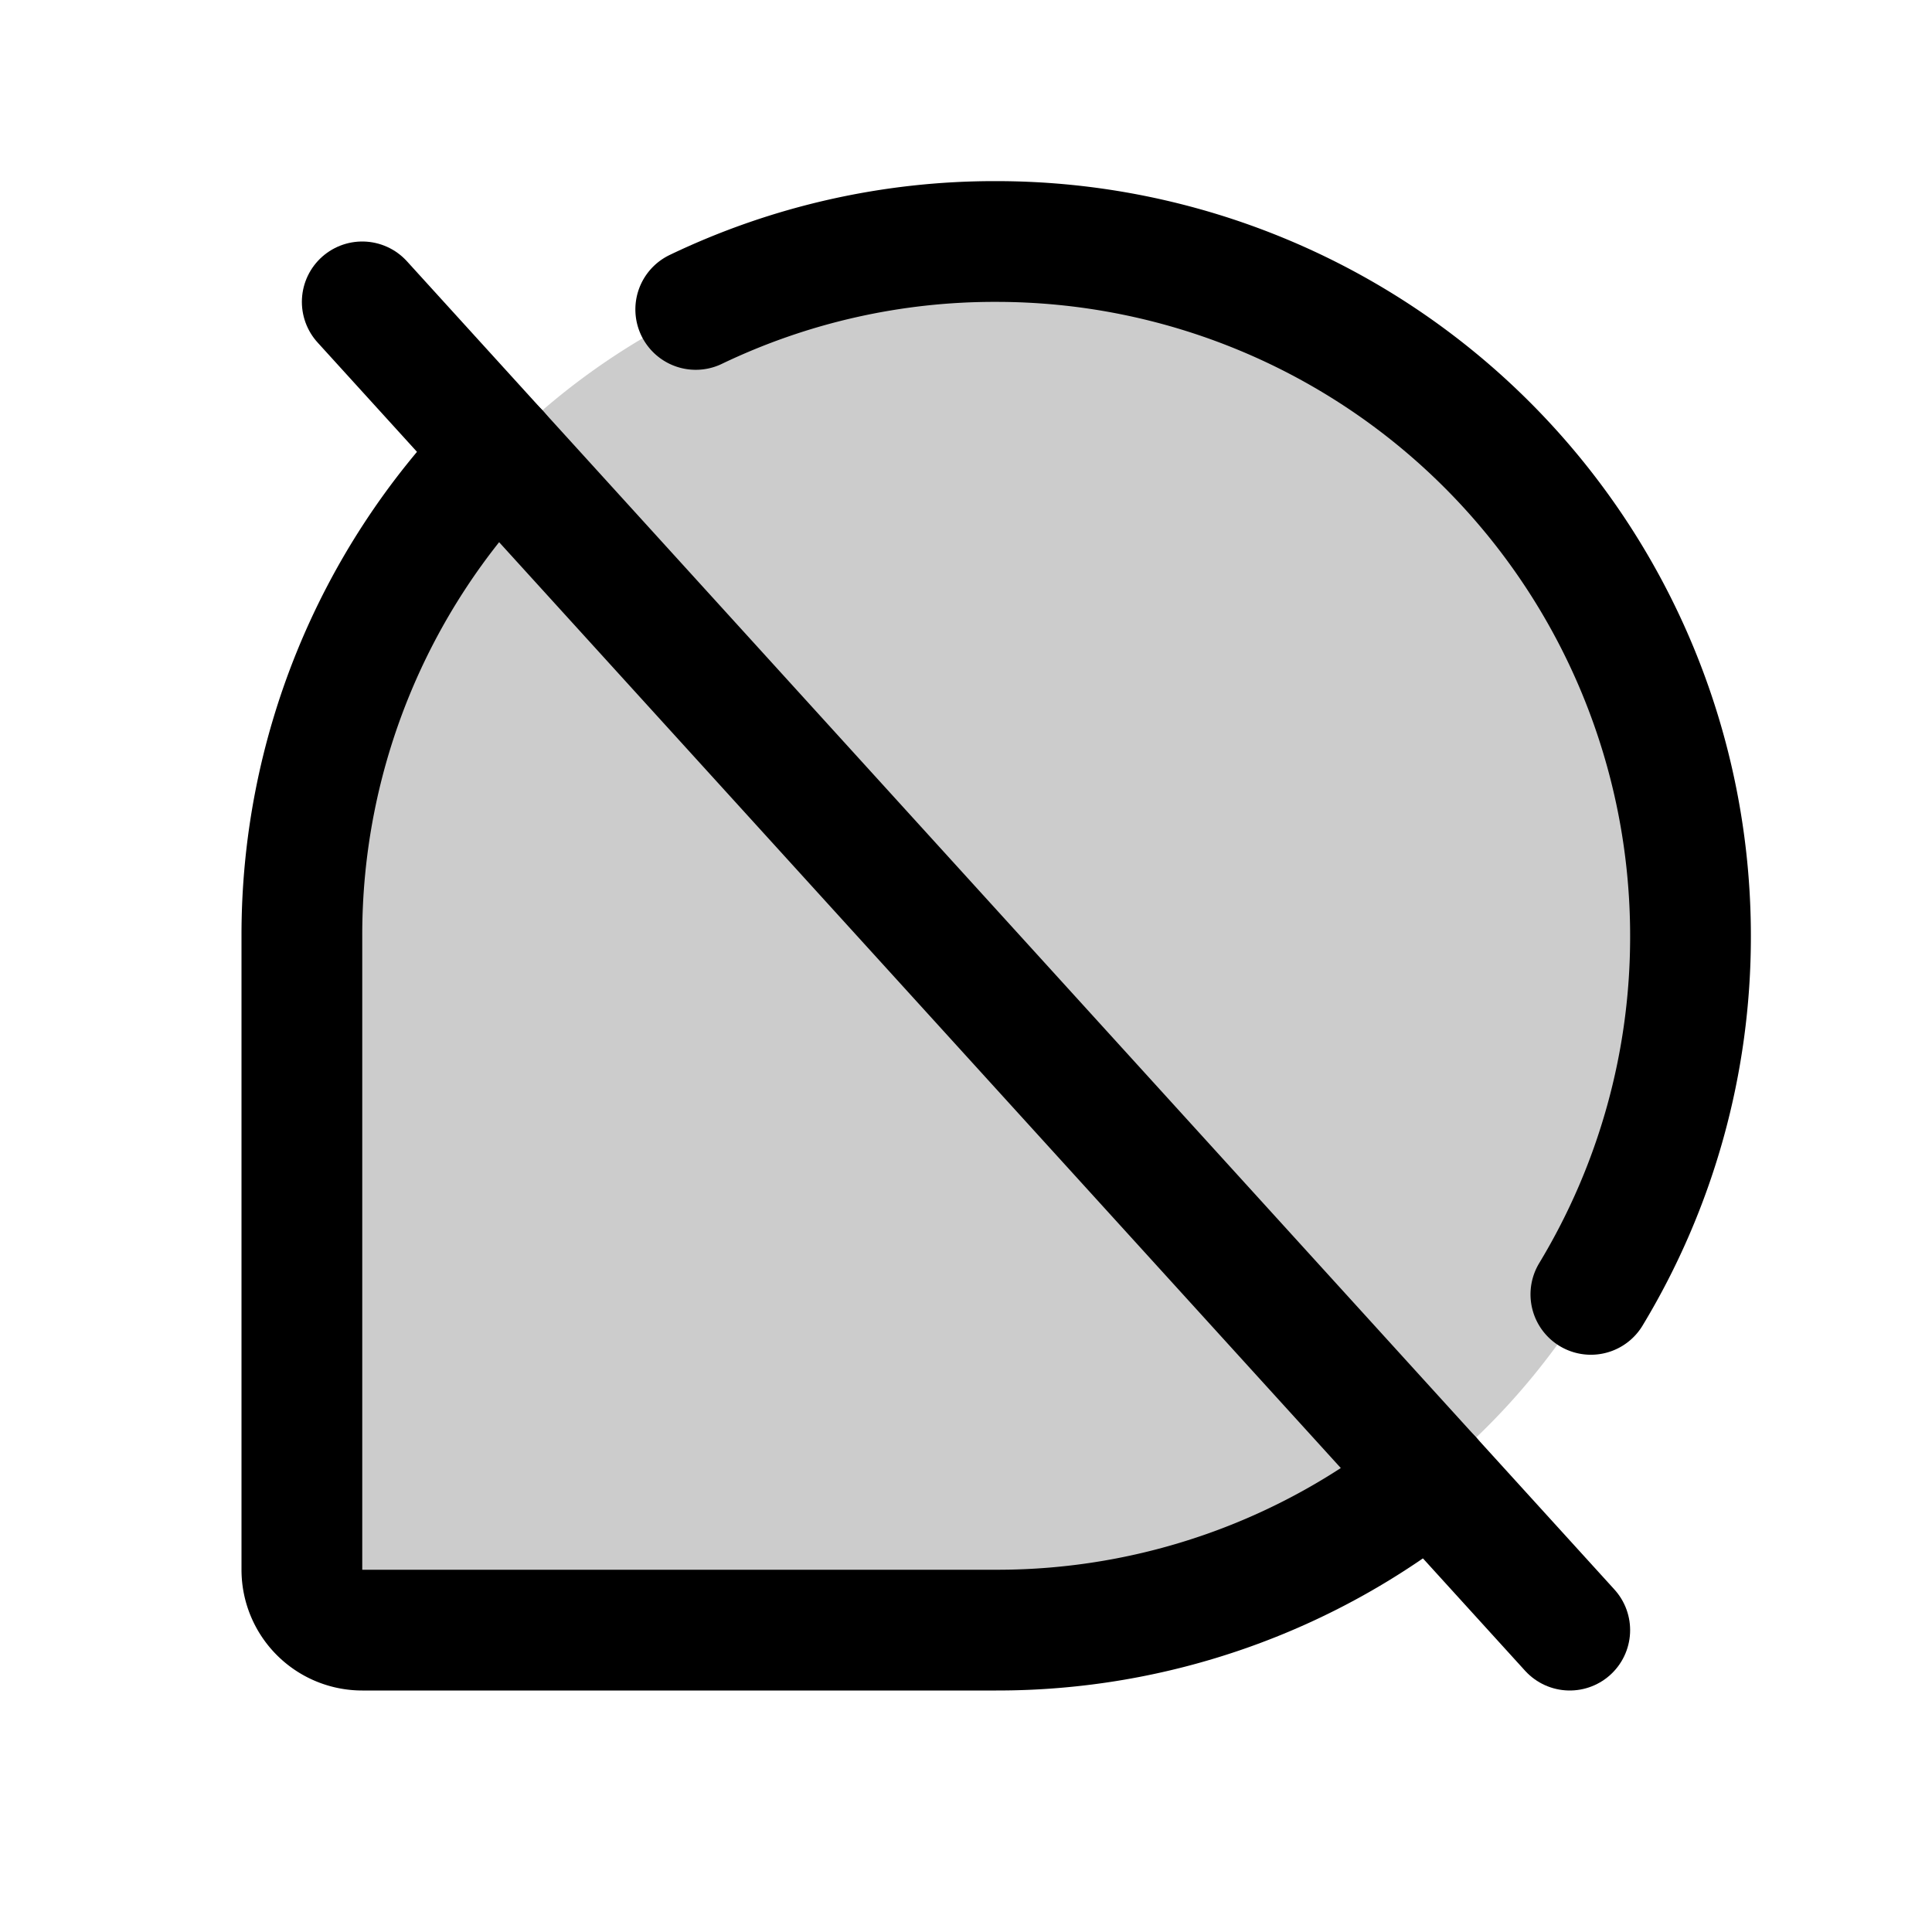
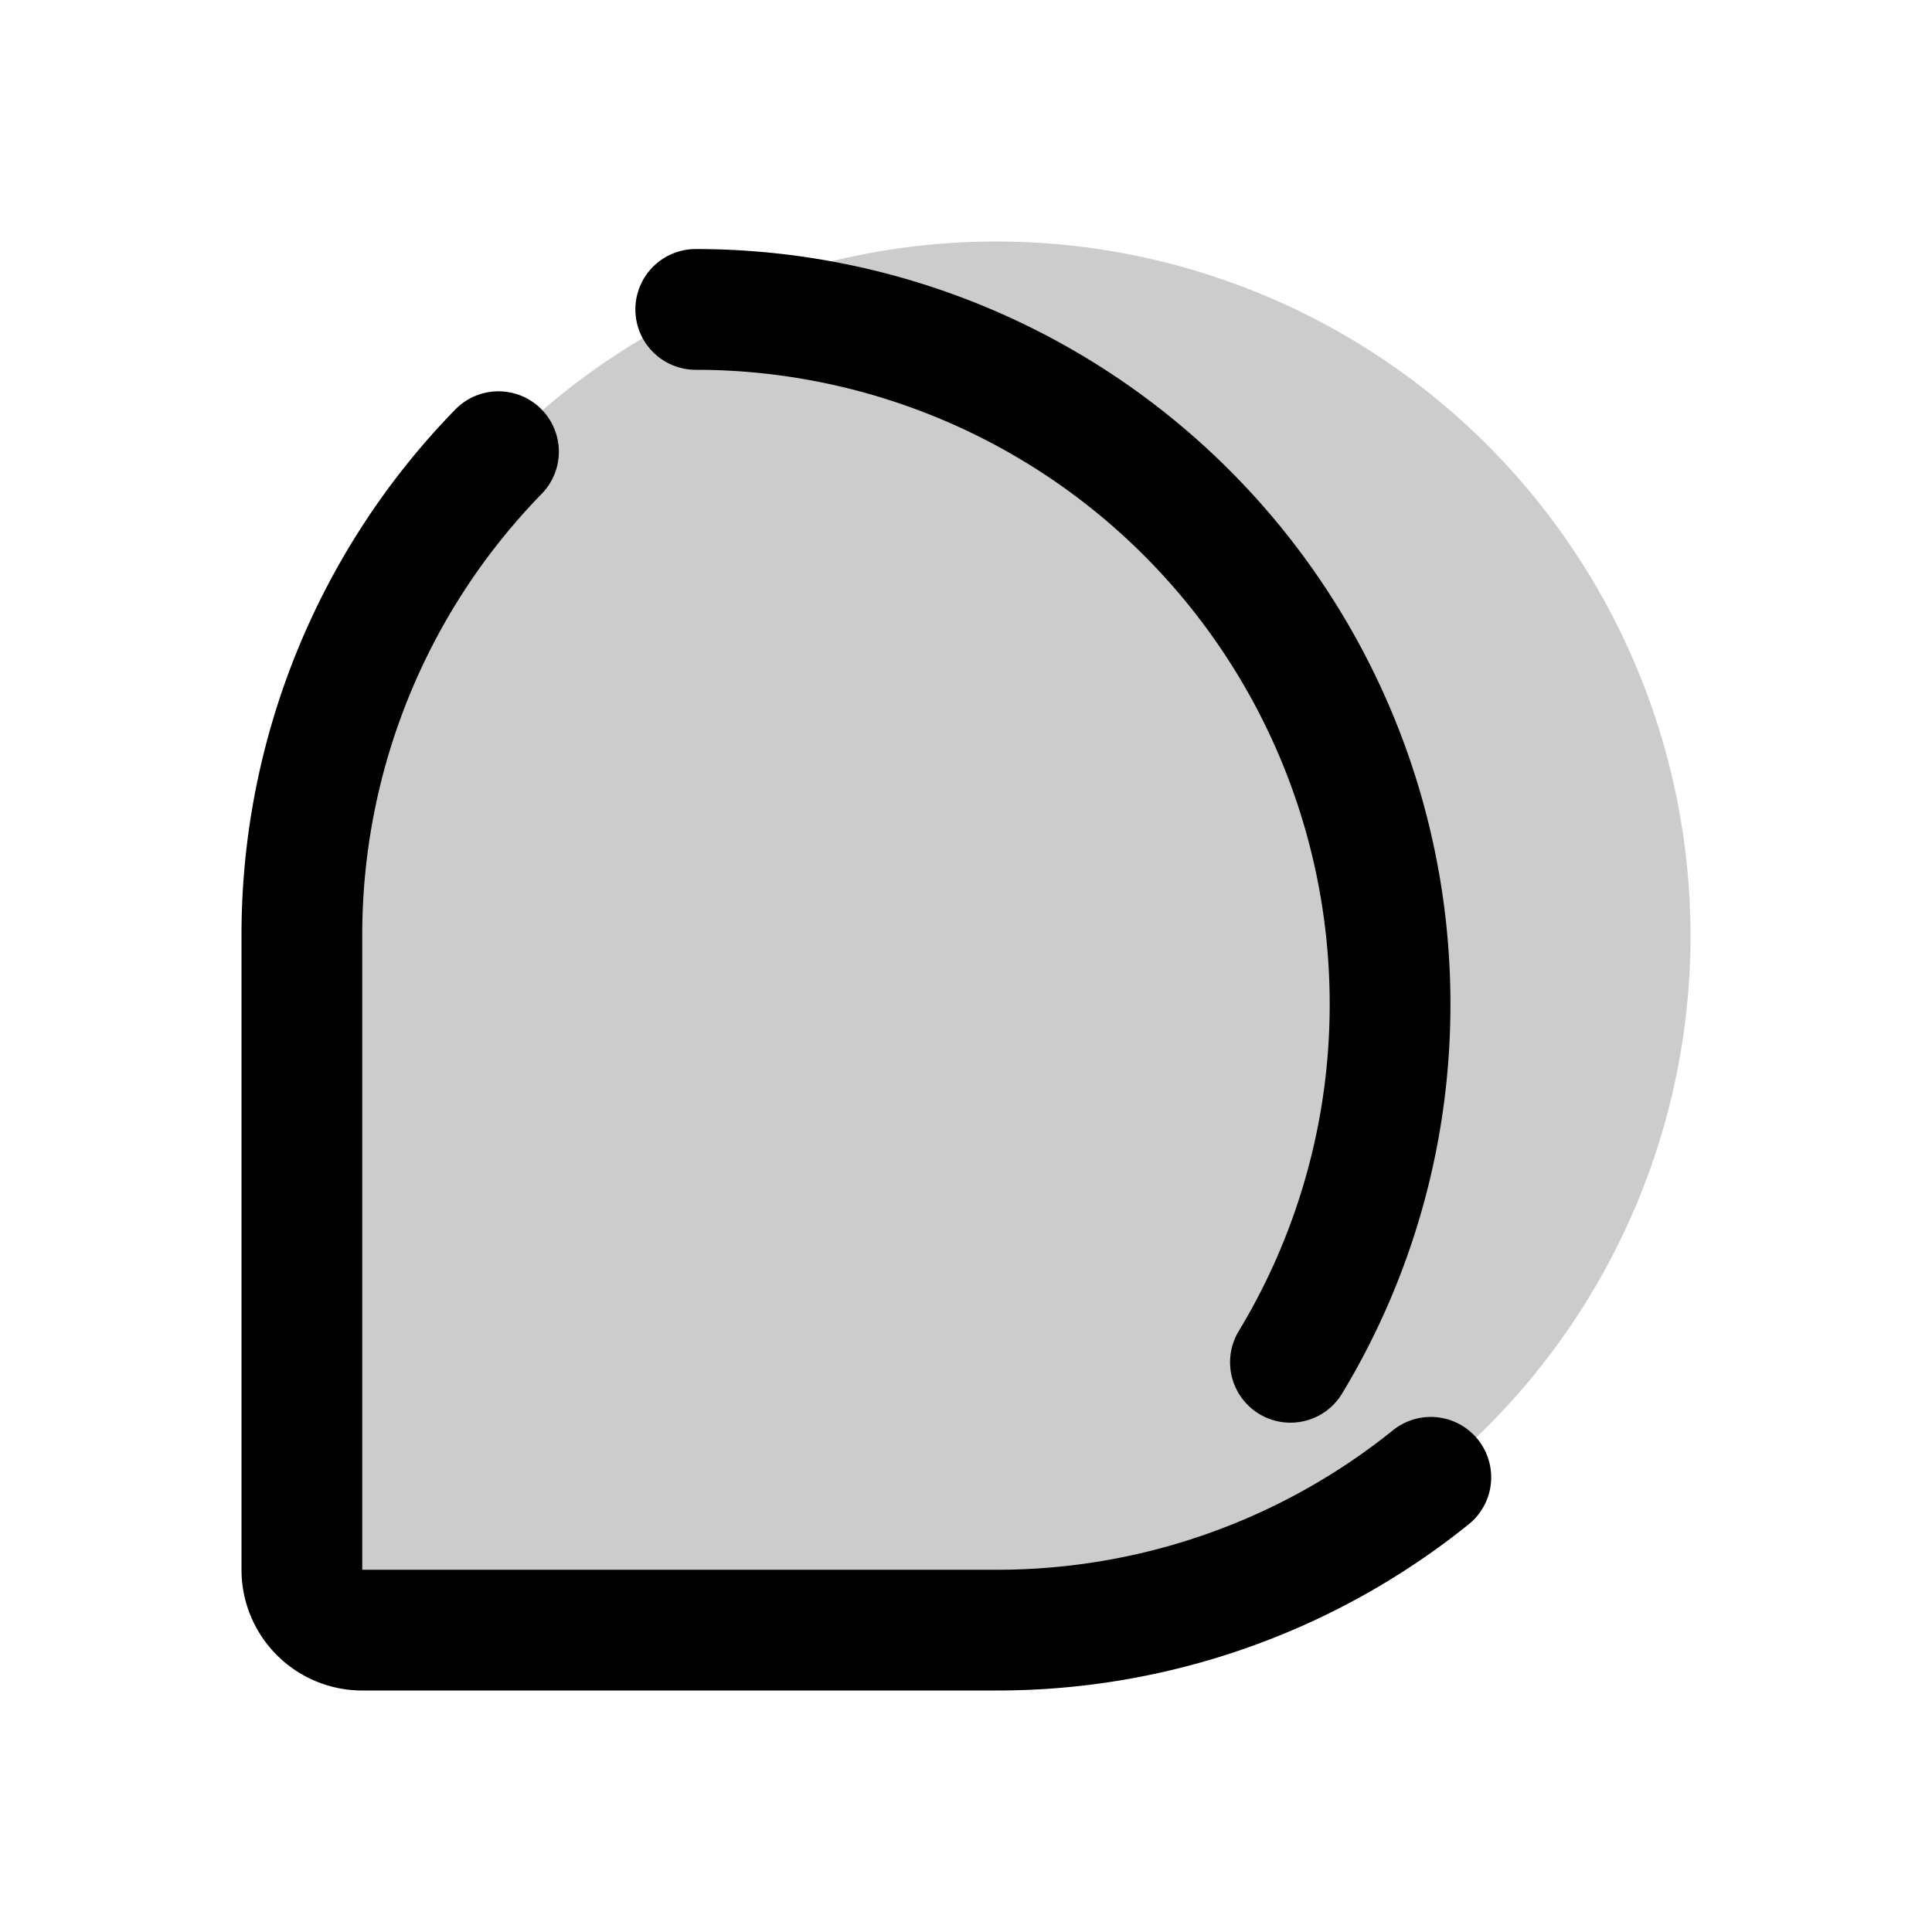
<svg xmlns="http://www.w3.org/2000/svg" viewBox="0 0 256 256">
  <rect width="256" height="256" fill="none" />
  <path d="M132,216H48a8,8,0,0,1-8-8V124a92,92,0,0,1,92-92h0a92,92,0,0,1,92,92h0A92,92,0,0,1,132,216Z" opacity="0.2" />
-   <line x1="48" y1="40" x2="208" y2="216" fill="none" stroke="currentColor" stroke-linecap="round" stroke-linejoin="round" stroke-width="16" />
  <path d="M189.59,195.75A91.6,91.6,0,0,1,132,216H48a8,8,0,0,1-8-8V124A91.72,91.72,0,0,1,66.05,59.85" fill="none" stroke="currentColor" stroke-linecap="round" stroke-linejoin="round" stroke-width="16" />
-   <path d="M92.19,41A91.53,91.53,0,0,1,132,32h0a92,92,0,0,1,92,92h0a91.58,91.58,0,0,1-13.2,47.51" fill="none" stroke="currentColor" stroke-linecap="round" stroke-linejoin="round" stroke-width="16" />
+   <path d="M92.19,41h0a92,92,0,0,1,92,92h0a91.58,91.58,0,0,1-13.2,47.51" fill="none" stroke="currentColor" stroke-linecap="round" stroke-linejoin="round" stroke-width="16" />
</svg>